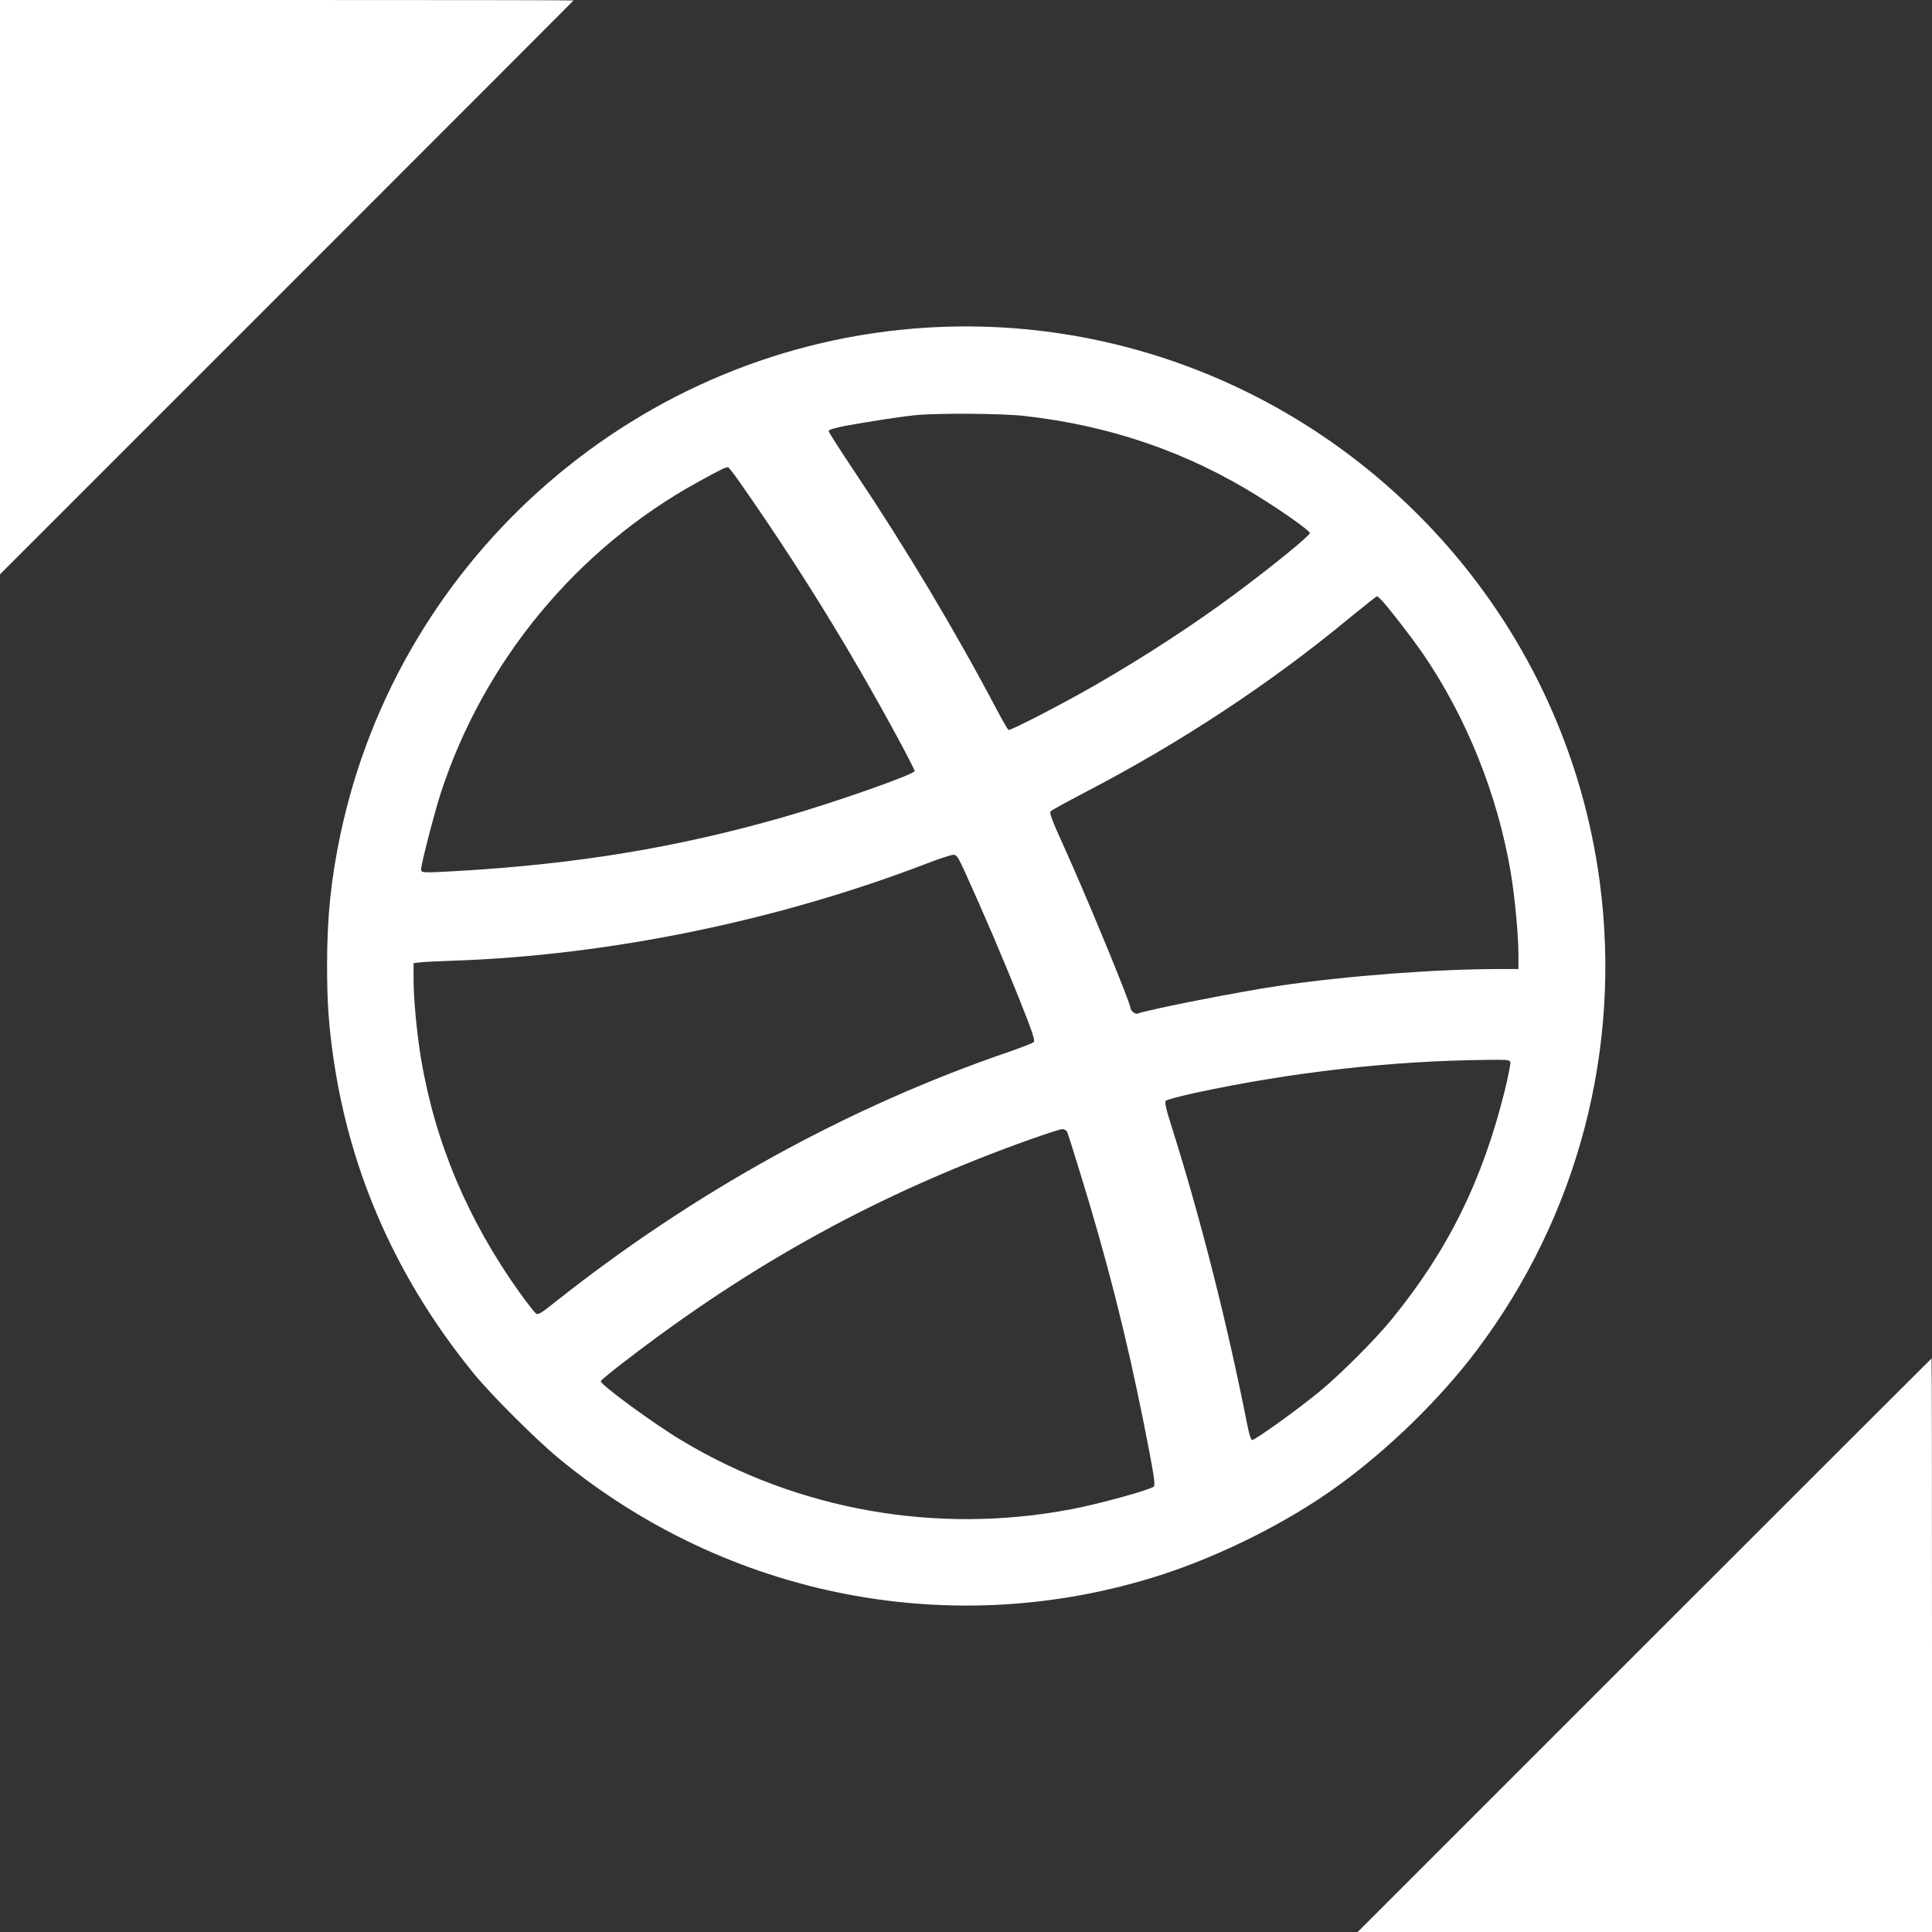
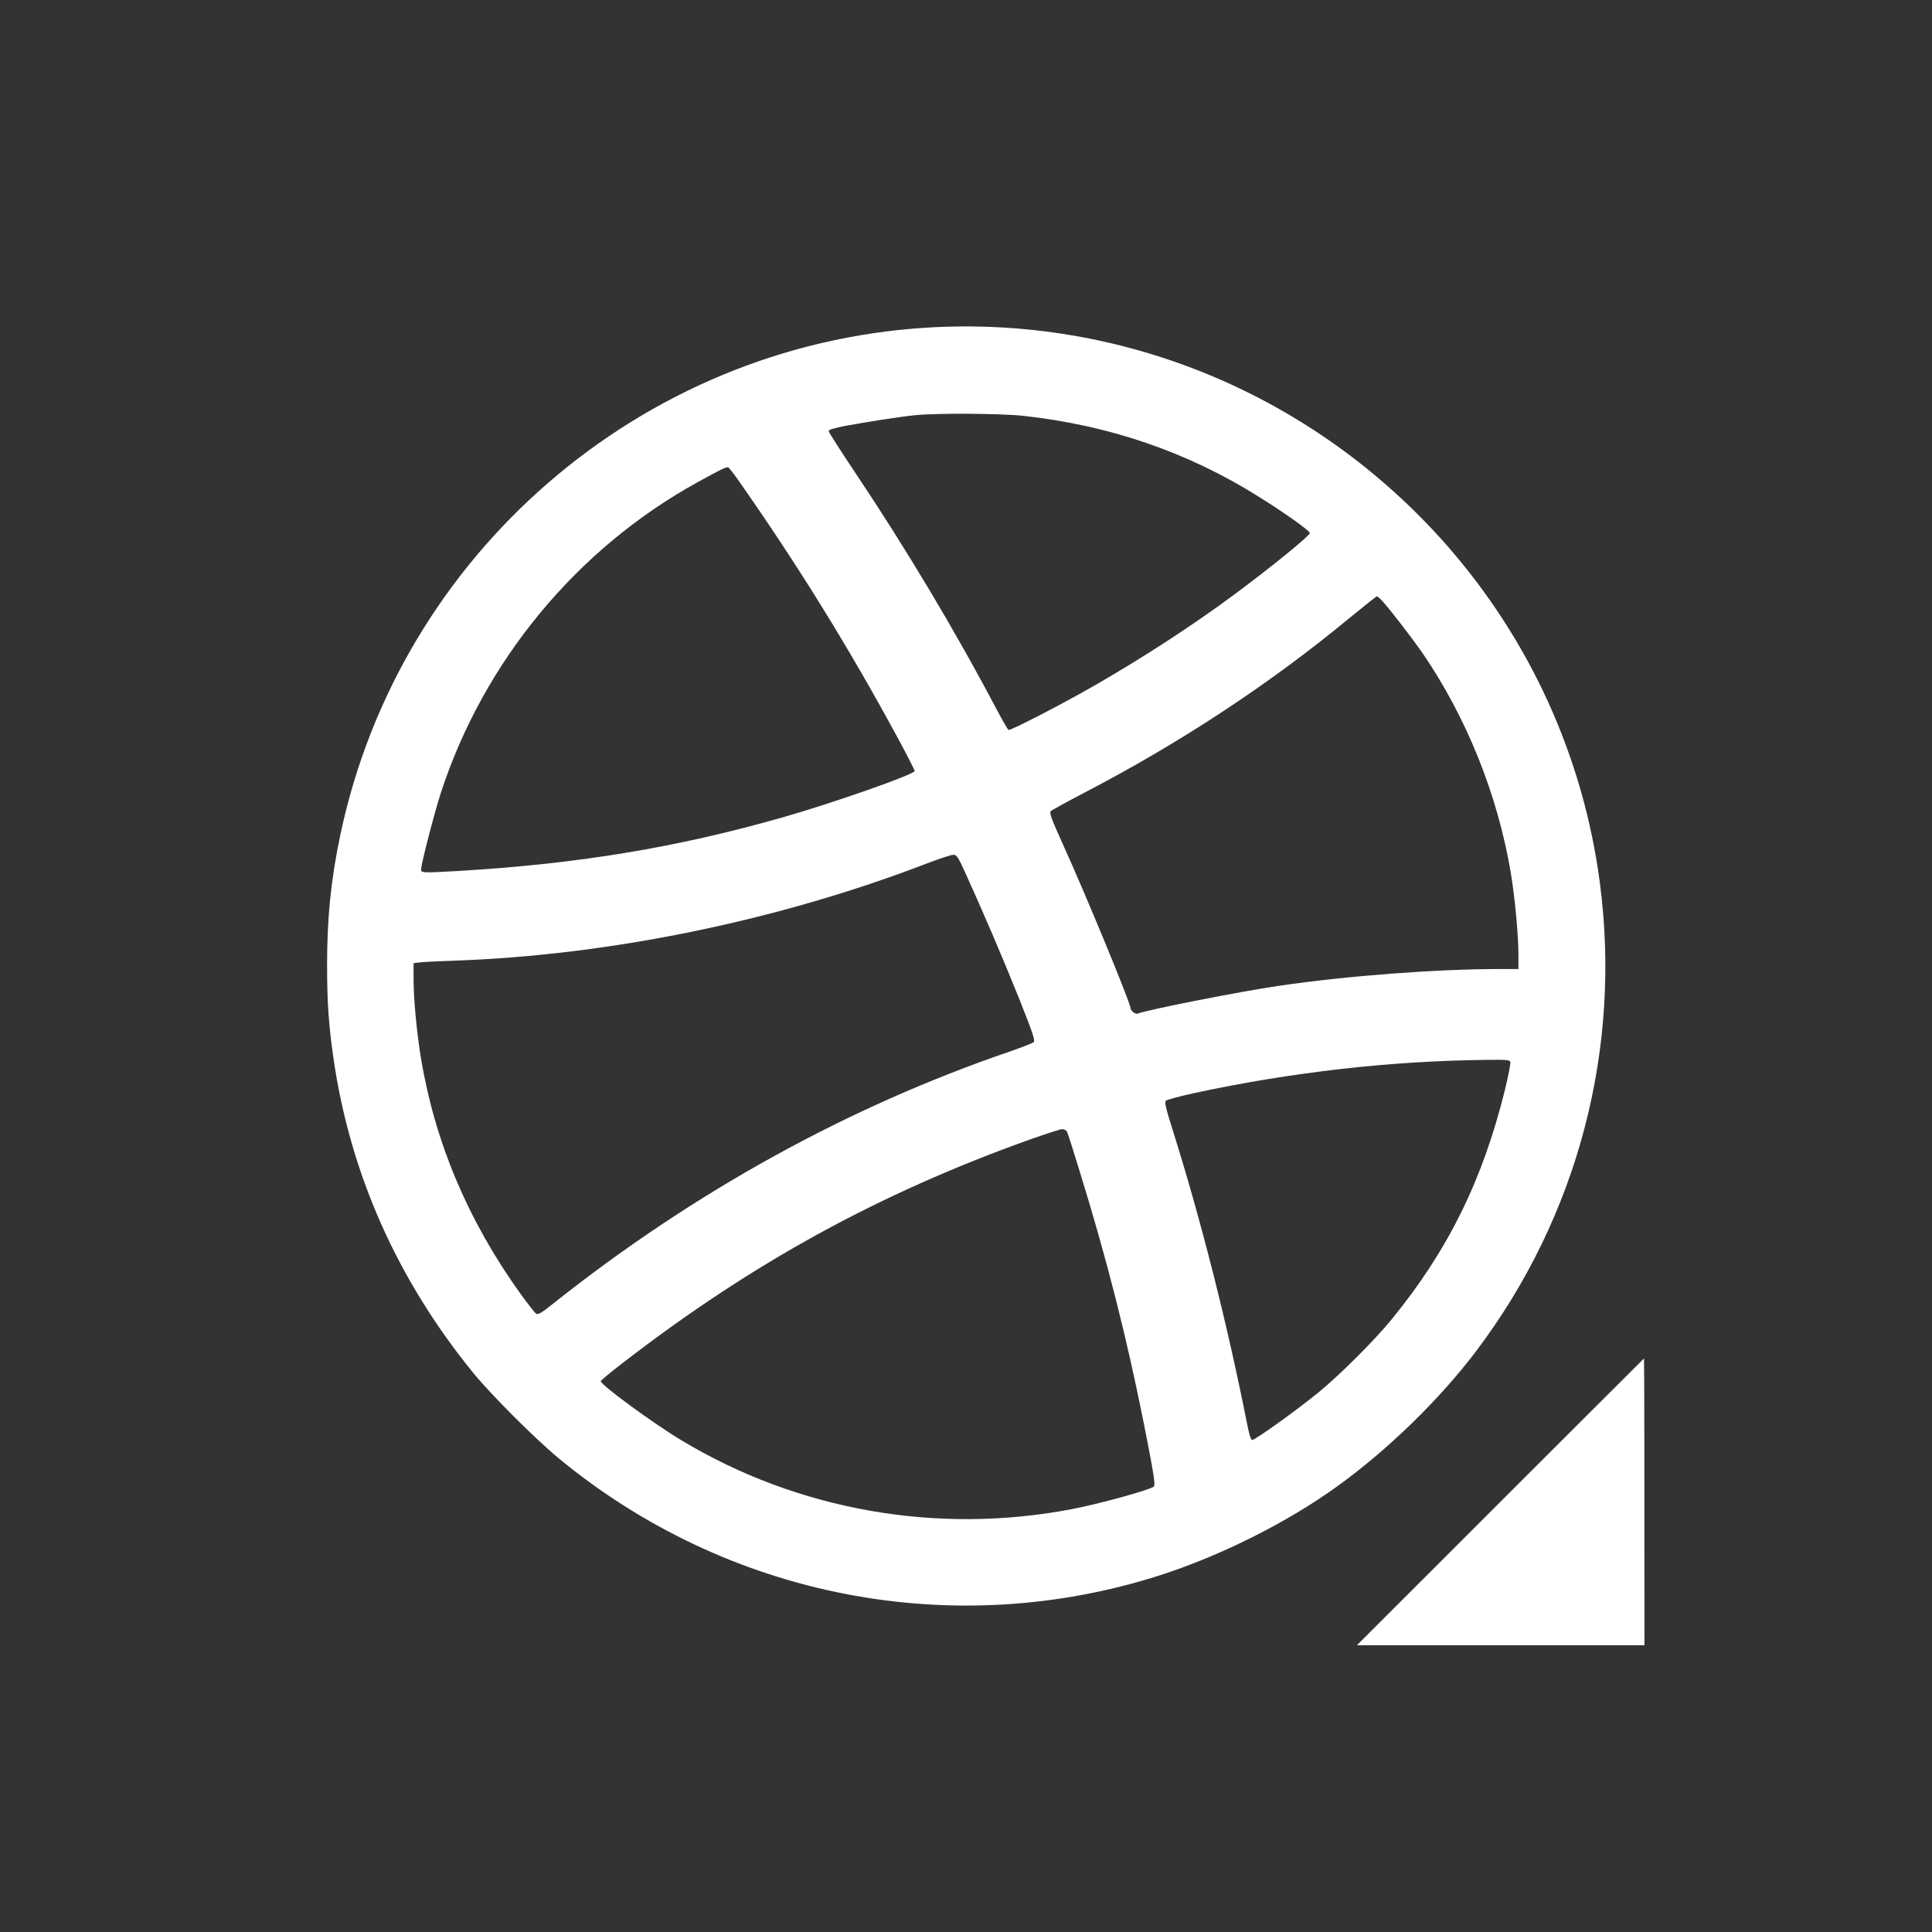
<svg xmlns="http://www.w3.org/2000/svg" version="1.0" width="1280pt" height="1280pt" viewBox="0 0 1280 1280" preserveAspectRatio="xMidYMid meet">
  <rect x="0" y="0" width="1280" height="1280" fill="#333333" stroke="none" />
  <g transform="translate(0,1280) scale(0.1,-0.1)" fill="#ffffff" stroke="none">
-     <path d="M0 10898 l0 -1903 1900 1900 c1045 1045 1900 1901 1900 1902 0 2 -855 3 -1900 3 l-1900 0 0 -1902z" />
    <path d="M6135 10629 c-1892 -119 -3488 -1501 -3880 -3359 -63 -301 -88 -549 -88 -865 0 -250 11 -399 43 -622 112 -765 424 -1464 928 -2082 118 -144 409 -435 565 -564 1120 -923 2616 -1213 3987 -772 397 128 837 348 1163 583 340 244 686 581 931 906 670 890 961 1997 815 3101 -110 831 -462 1604 -1016 2235 -873 991 -2141 1521 -3448 1439z m645 -584 c572 -63 1088 -240 1560 -536 173 -108 334 -223 338 -240 3 -16 -259 -229 -498 -406 -273 -203 -610 -422 -934 -608 -222 -127 -554 -298 -565 -291 -5 4 -40 64 -77 134 -275 522 -602 1069 -941 1575 -95 142 -173 264 -173 271 0 9 36 20 113 35 149 27 352 59 458 70 143 15 570 12 719 -4z m-1891 -423 c395 -563 733 -1109 1060 -1713 61 -113 111 -211 111 -217 0 -22 -534 -210 -874 -307 -697 -199 -1352 -308 -2143 -355 -247 -14 -253 -14 -253 11 0 34 87 371 130 504 284 873 902 1621 1705 2062 152 84 188 101 200 97 5 -3 34 -39 64 -82z m4272 -807 c51 -56 194 -242 261 -338 293 -427 499 -938 587 -1457 27 -161 51 -416 51 -542 l0 -98 -122 0 c-418 0 -1015 -45 -1463 -111 -260 -38 -870 -158 -940 -185 -13 -5 -45 21 -45 37 0 33 -293 744 -447 1083 -78 172 -92 211 -81 222 7 7 105 61 218 120 639 332 1232 722 1765 1163 94 77 173 140 177 140 4 1 22 -15 39 -34z m-2769 -1790 c126 -277 246 -559 354 -826 96 -241 114 -293 102 -304 -7 -6 -76 -33 -153 -60 -1075 -367 -2101 -933 -3033 -1674 -75 -60 -97 -73 -110 -64 -9 5 -57 67 -107 136 -344 481 -561 993 -655 1550 -28 166 -50 397 -50 529 l0 107 43 5 c23 3 121 8 217 11 1035 35 2153 265 3140 644 85 33 166 59 179 58 20 -2 31 -20 73 -112z m3614 -1260 c4 -8 -13 -93 -36 -188 -147 -595 -376 -1060 -749 -1517 -112 -138 -348 -373 -488 -487 -142 -116 -417 -313 -436 -313 -10 0 -20 32 -36 113 -130 657 -304 1343 -489 1932 -47 147 -58 193 -48 202 6 7 95 31 197 53 638 137 1298 212 1932 218 124 2 149 0 153 -13z m-2937 -462 c5 -10 43 -128 84 -263 181 -585 311 -1098 426 -1675 66 -334 77 -403 65 -414 -22 -21 -365 -116 -546 -150 -891 -170 -1814 -7 -2584 457 -188 113 -534 367 -534 391 0 5 66 60 147 122 854 660 1698 1123 2698 1480 105 37 200 68 212 68 12 1 26 -7 32 -16z" />
-     <path d="M10895 1900 l-1900 -1900 1903 0 1902 0 0 1900 c0 1045 -1 1900 -3 1900 -1 0 -857 -855 -1902 -1900z" />
+     <path d="M10895 1900 c0 1045 -1 1900 -3 1900 -1 0 -857 -855 -1902 -1900z" />
  </g>
</svg>